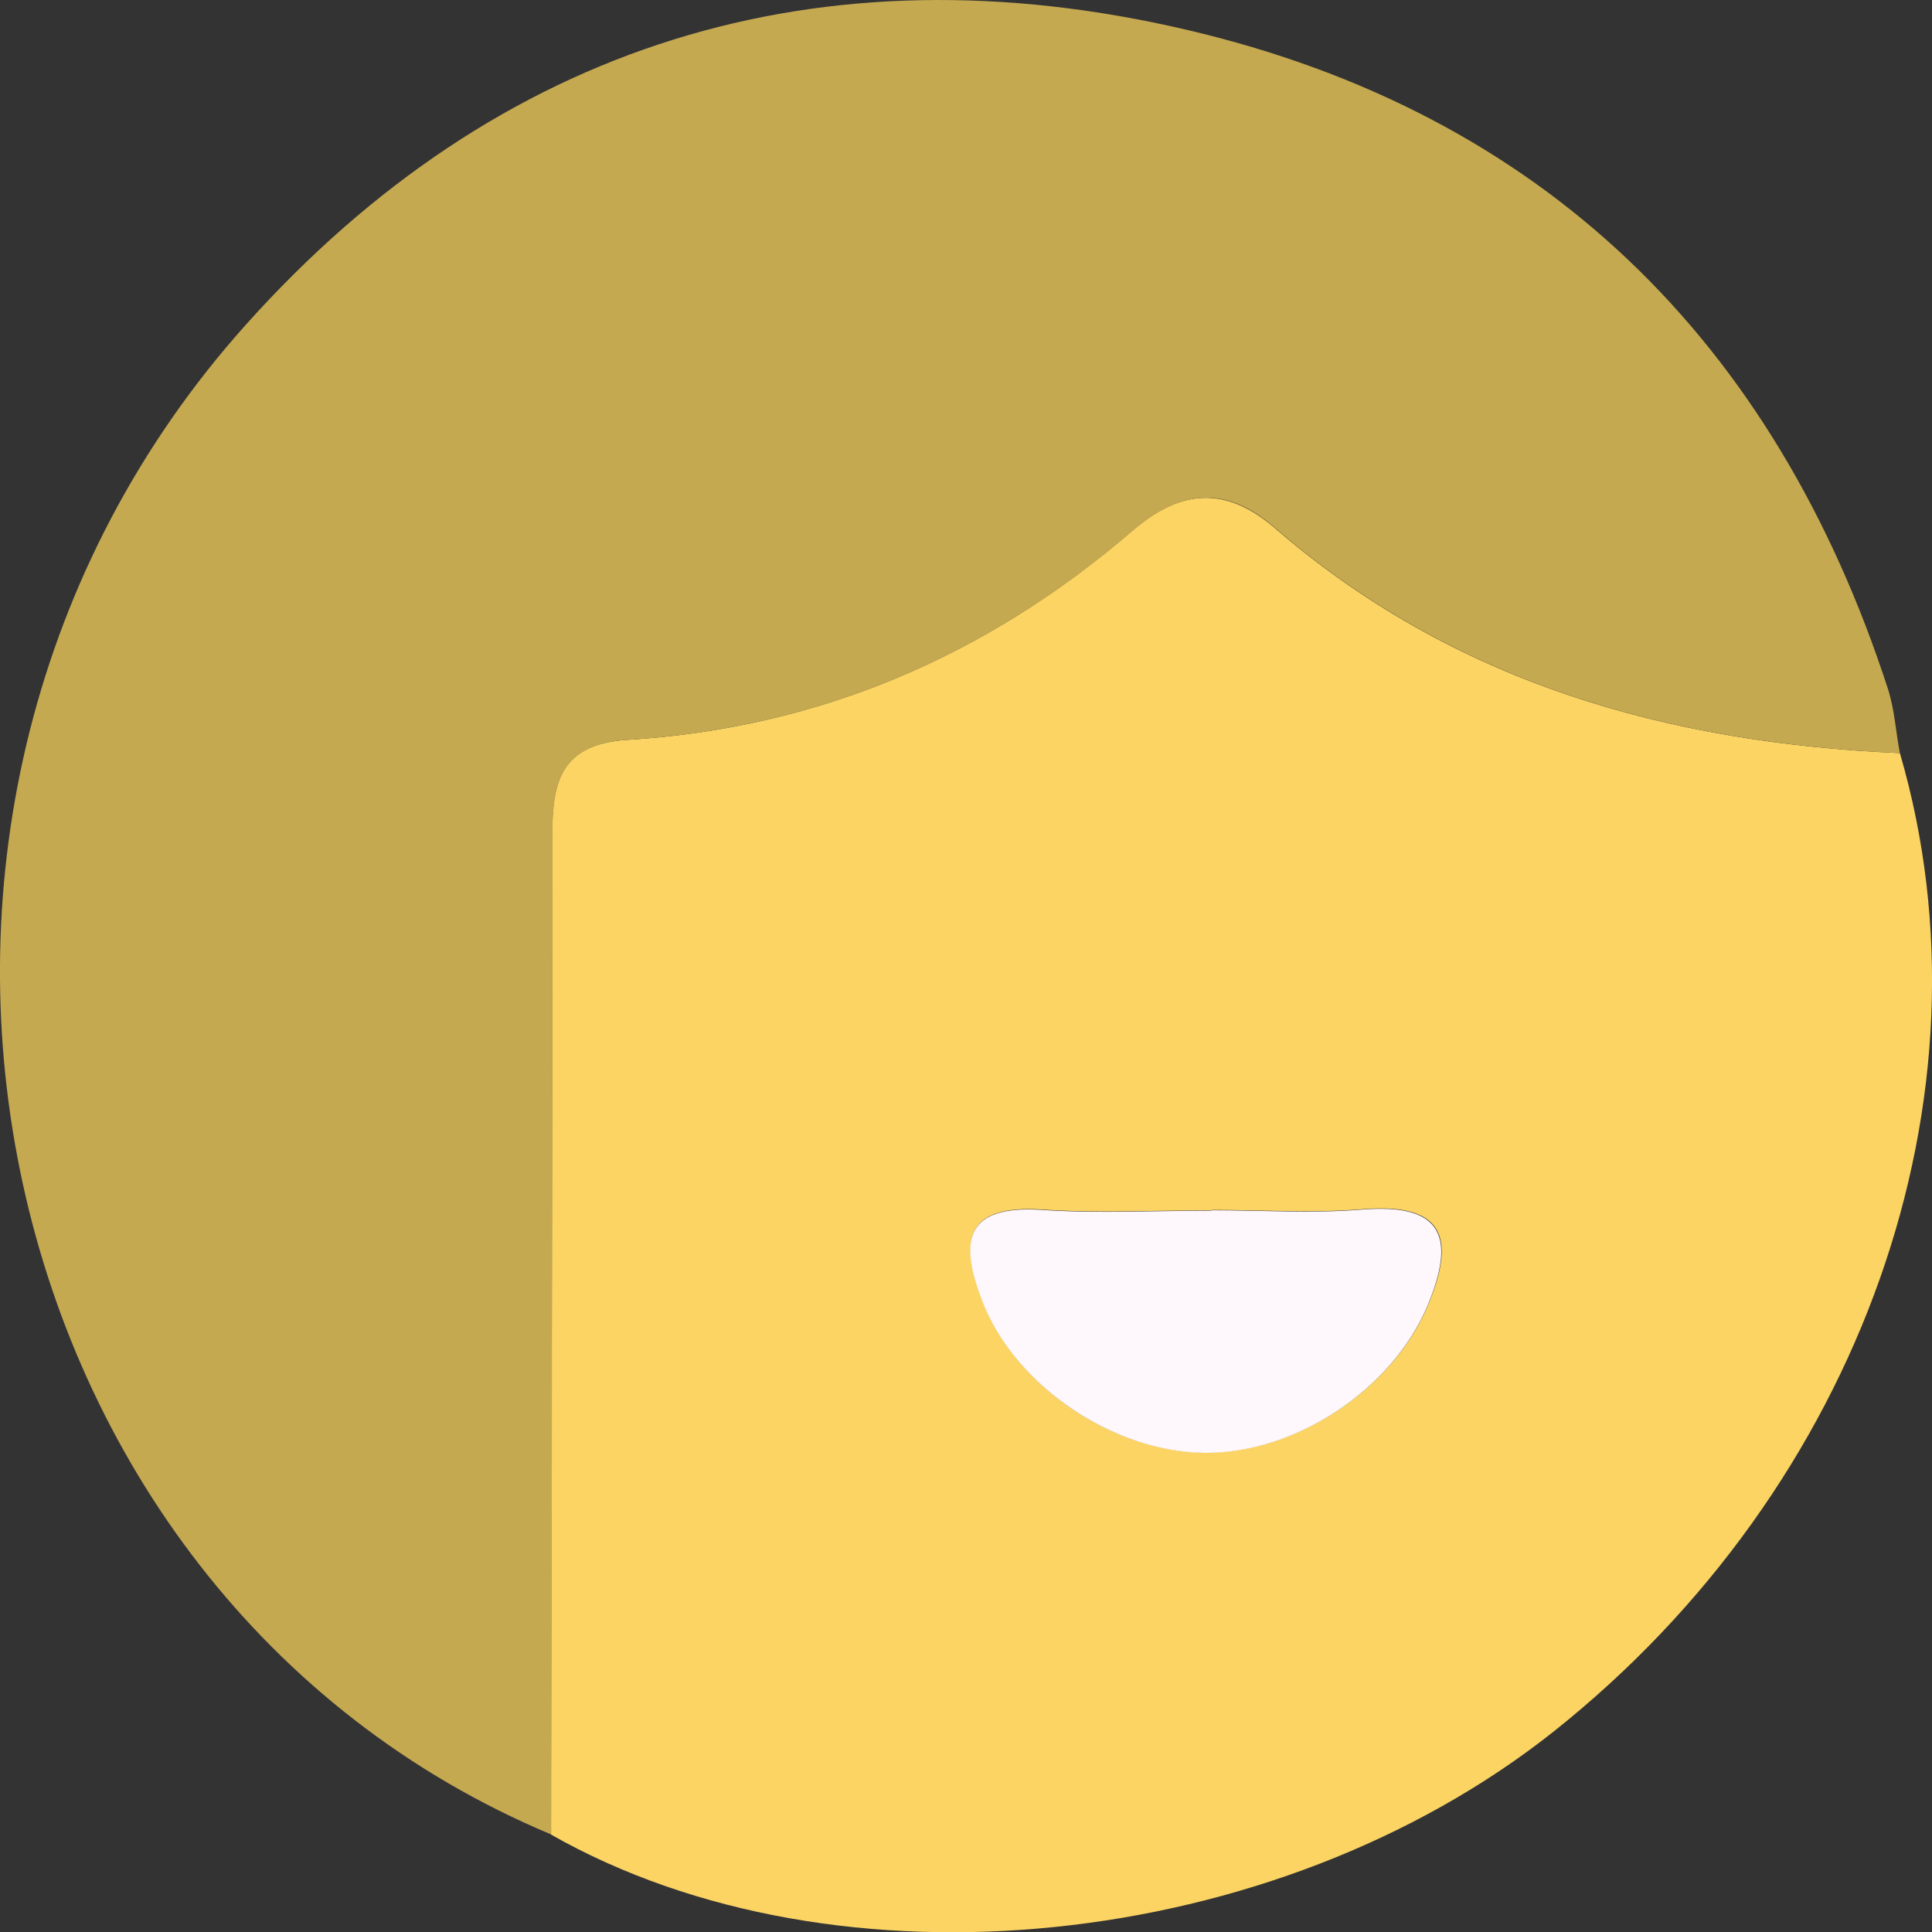
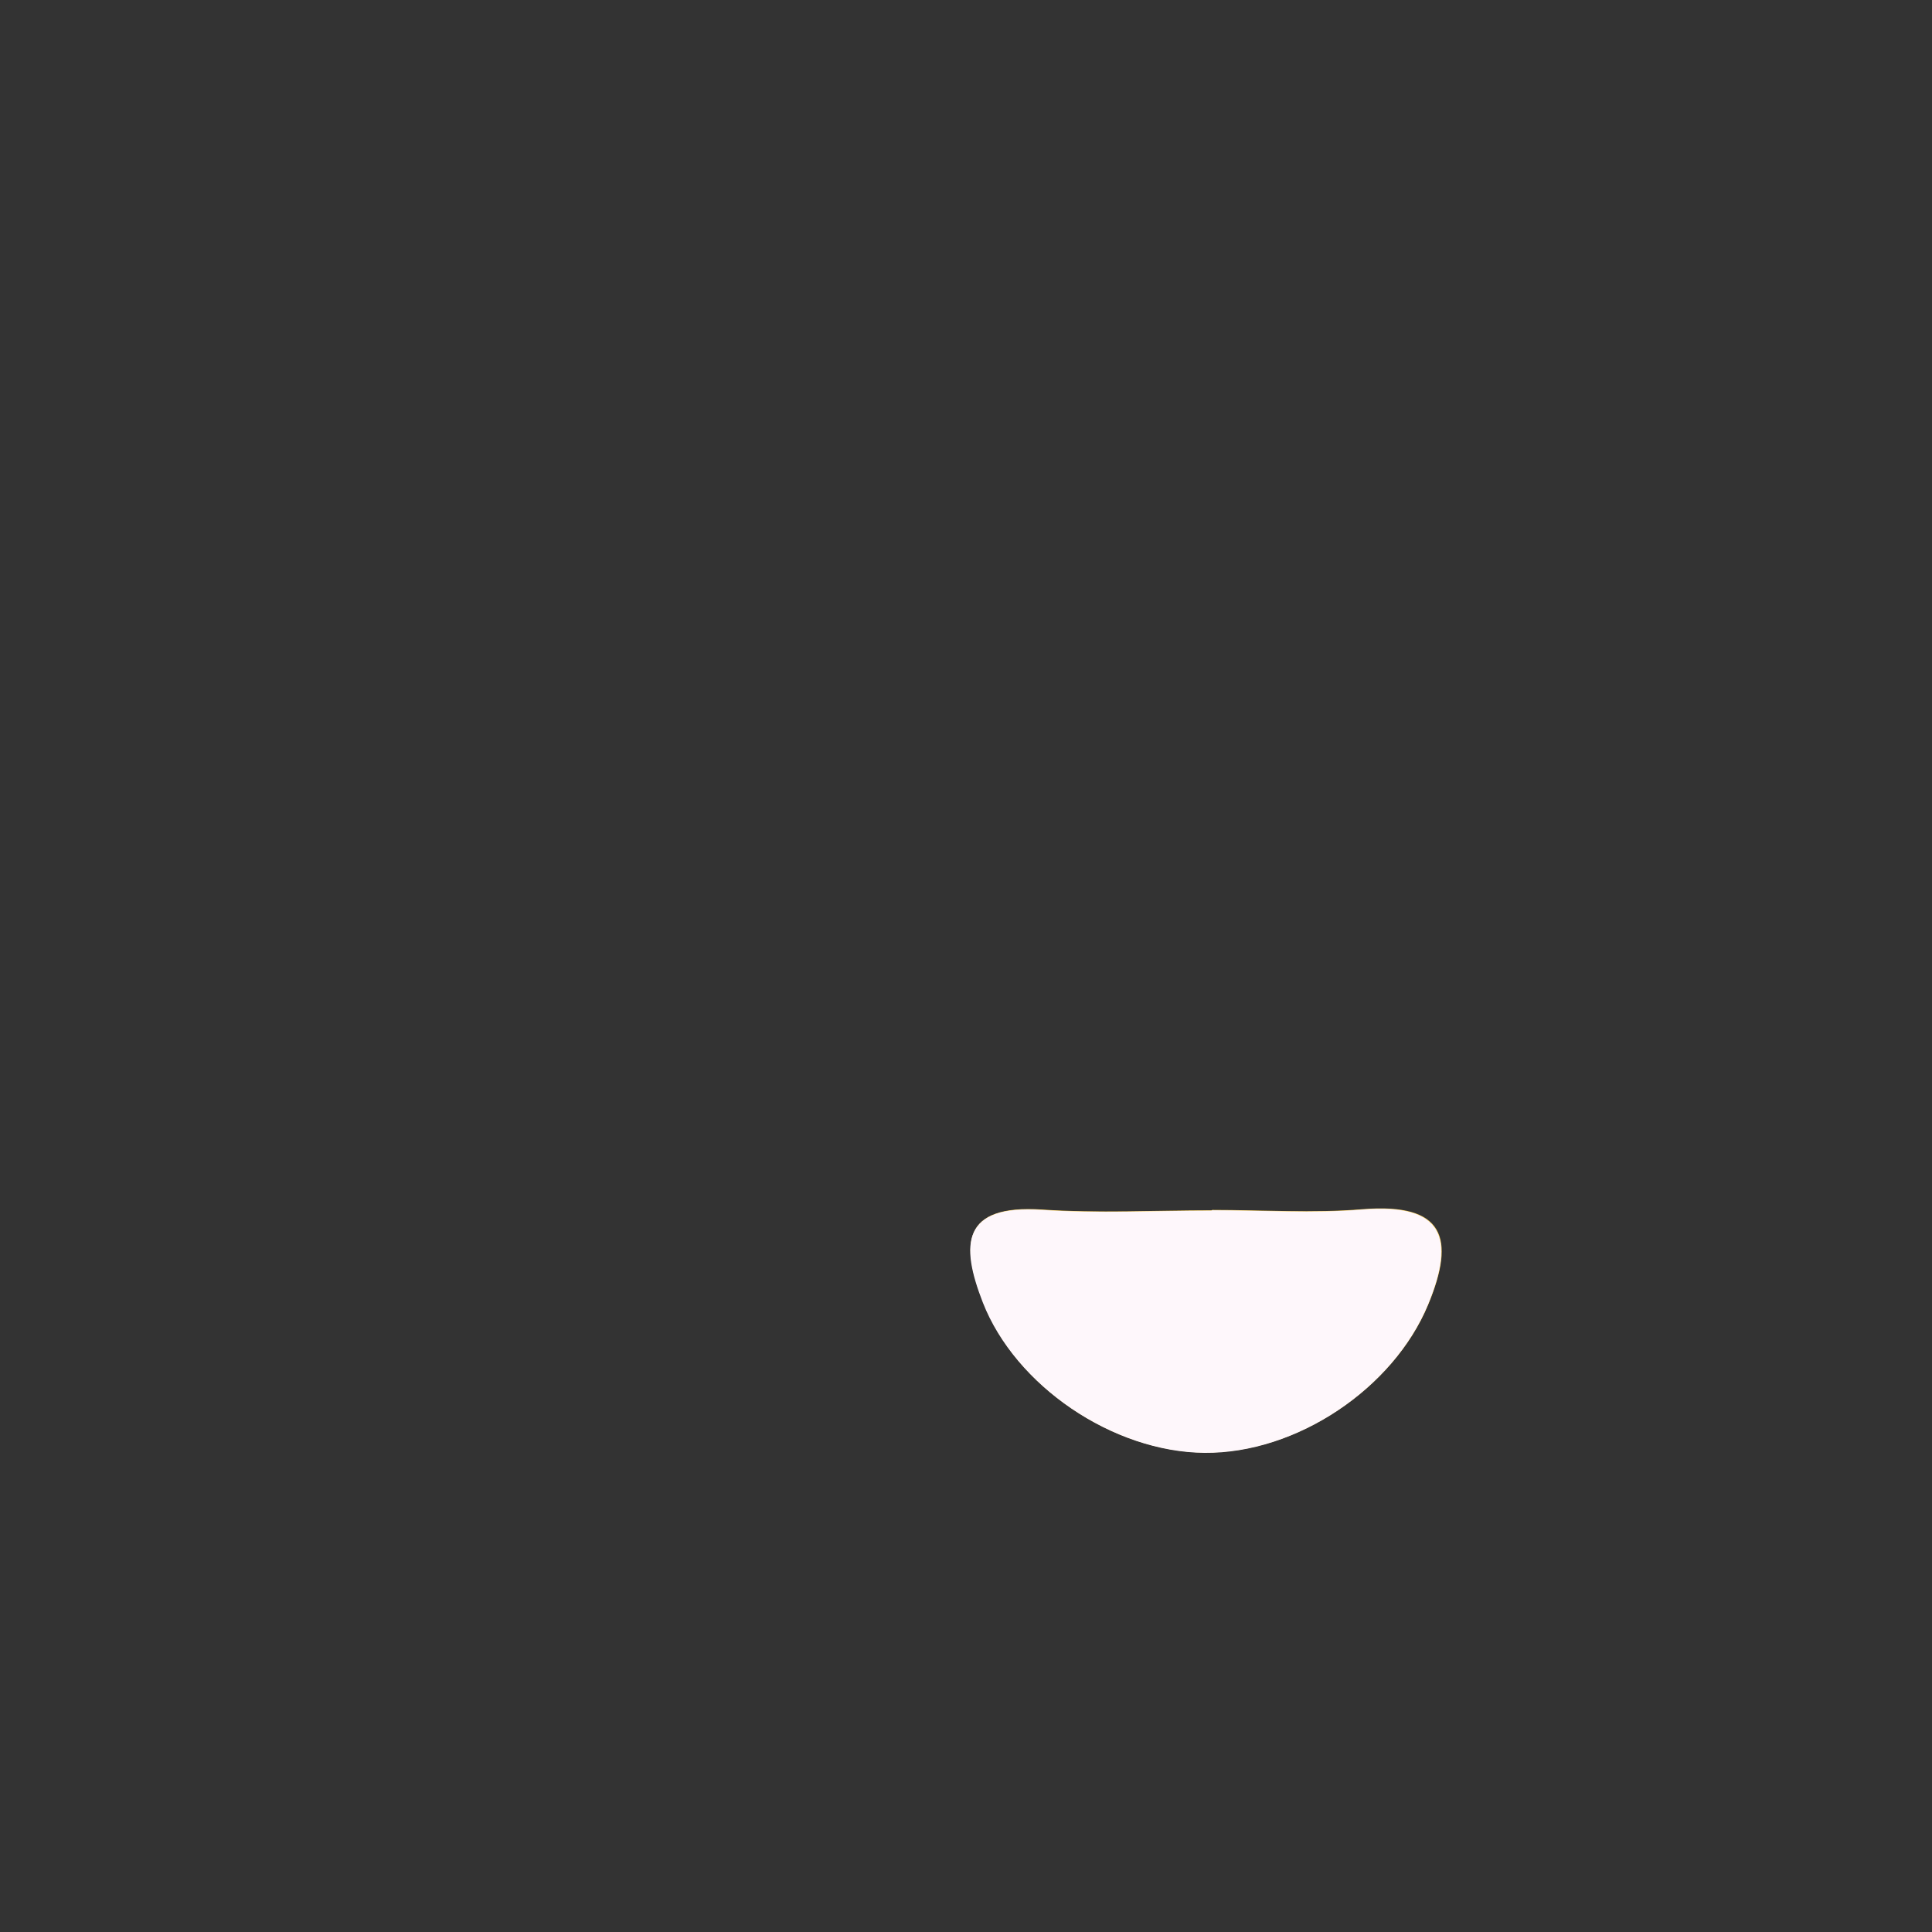
<svg xmlns="http://www.w3.org/2000/svg" id="Capa_1" data-name="Capa 1" viewBox="0 0 51.13 51.13">
  <rect x="0" y="0" width="51.13" height="51.13" fill="#333333" stroke="none" />
  <defs>
    <style>
      .cls-1 {
        fill: #c5a950;
      }

      .cls-1, .cls-2, .cls-3 {
        fill-rule: evenodd;
      }

      .cls-2 {
        fill: #fef7fb;
      }

      .cls-3 {
        fill: #fbd464;
      }
    </style>
  </defs>
-   <path class="cls-3" d="m32.07,32.03c-1.5,0-3,.08-4.49-.02-2.13-.14-2.16.91-1.56,2.45.85,2.21,3.43,3.97,5.87,3.98,2.43.02,4.99-1.7,5.91-3.92.73-1.76.42-2.69-1.73-2.52-1.32.11-2.66.02-3.99.02Zm18.21-12.1c2.65,9.07-1.02,19.43-9.17,25.9-7.37,5.84-18.95,7.03-26.53,2.72.01-8.74.04-17.48.03-26.22,0-1.44.07-2.63,1.99-2.75,5.07-.31,9.51-2.22,13.35-5.52,1.26-1.09,2.45-1.23,3.77-.1,4.75,4.11,10.41,5.7,16.55,5.97Z" />
-   <path class="cls-1" d="m50.28,19.93c-6.14-.27-11.8-1.86-16.55-5.97-1.31-1.14-2.5-.99-3.77.1-3.84,3.3-8.29,5.21-13.35,5.52-1.92.12-2,1.31-1.99,2.75,0,8.74-.02,17.48-.03,26.22C-.66,42.17-4.96,21.39,6.51,8.59,13.17,1.15,21.71-1.48,31.41.79c9.41,2.2,15.56,8.23,18.55,17.43.18.55.21,1.14.32,1.71Z" />
+   <path class="cls-3" d="m32.07,32.03c-1.5,0-3,.08-4.49-.02-2.13-.14-2.16.91-1.56,2.45.85,2.21,3.43,3.97,5.87,3.98,2.43.02,4.99-1.7,5.91-3.92.73-1.76.42-2.69-1.73-2.52-1.32.11-2.66.02-3.99.02Zm18.21-12.1Z" />
  <path class="cls-2" d="m32.07,32.03c1.33,0,2.67.09,3.99-.02,2.14-.17,2.46.75,1.73,2.52-.92,2.22-3.48,3.94-5.91,3.92-2.43-.02-5.01-1.78-5.87-3.98-.6-1.54-.56-2.59,1.56-2.45,1.49.1,2.99.02,4.49.02Z" />
</svg>